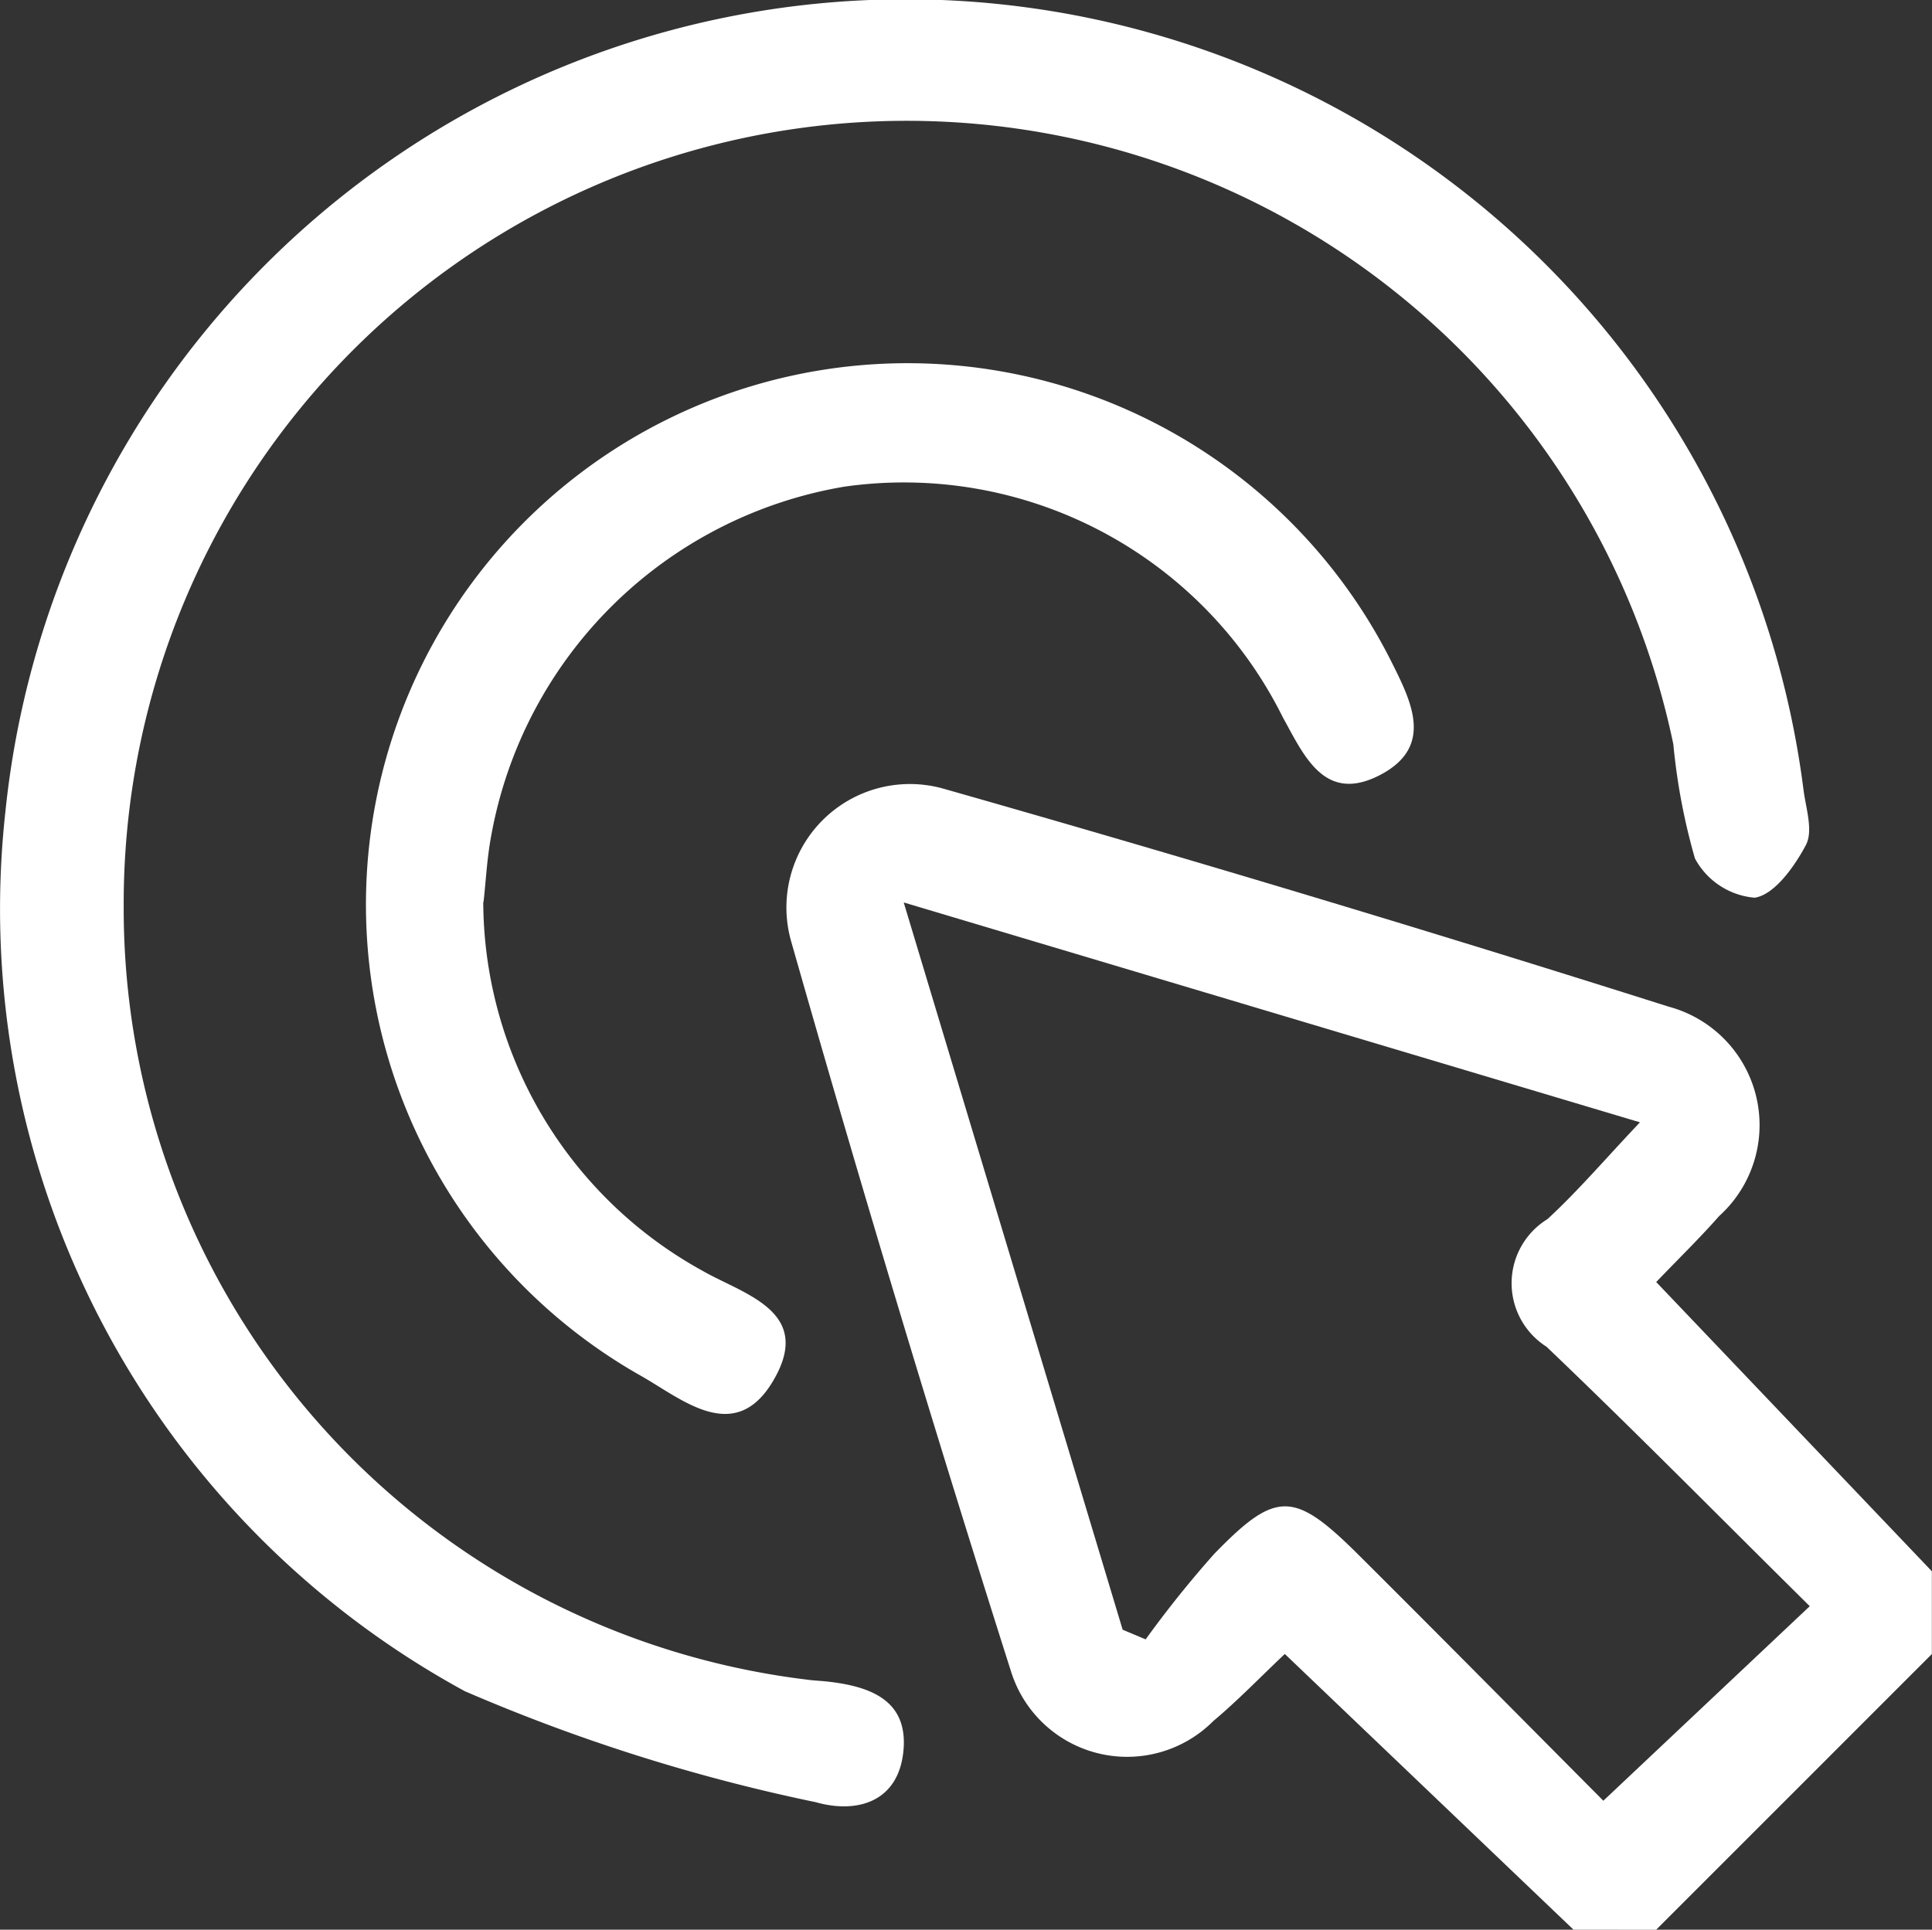
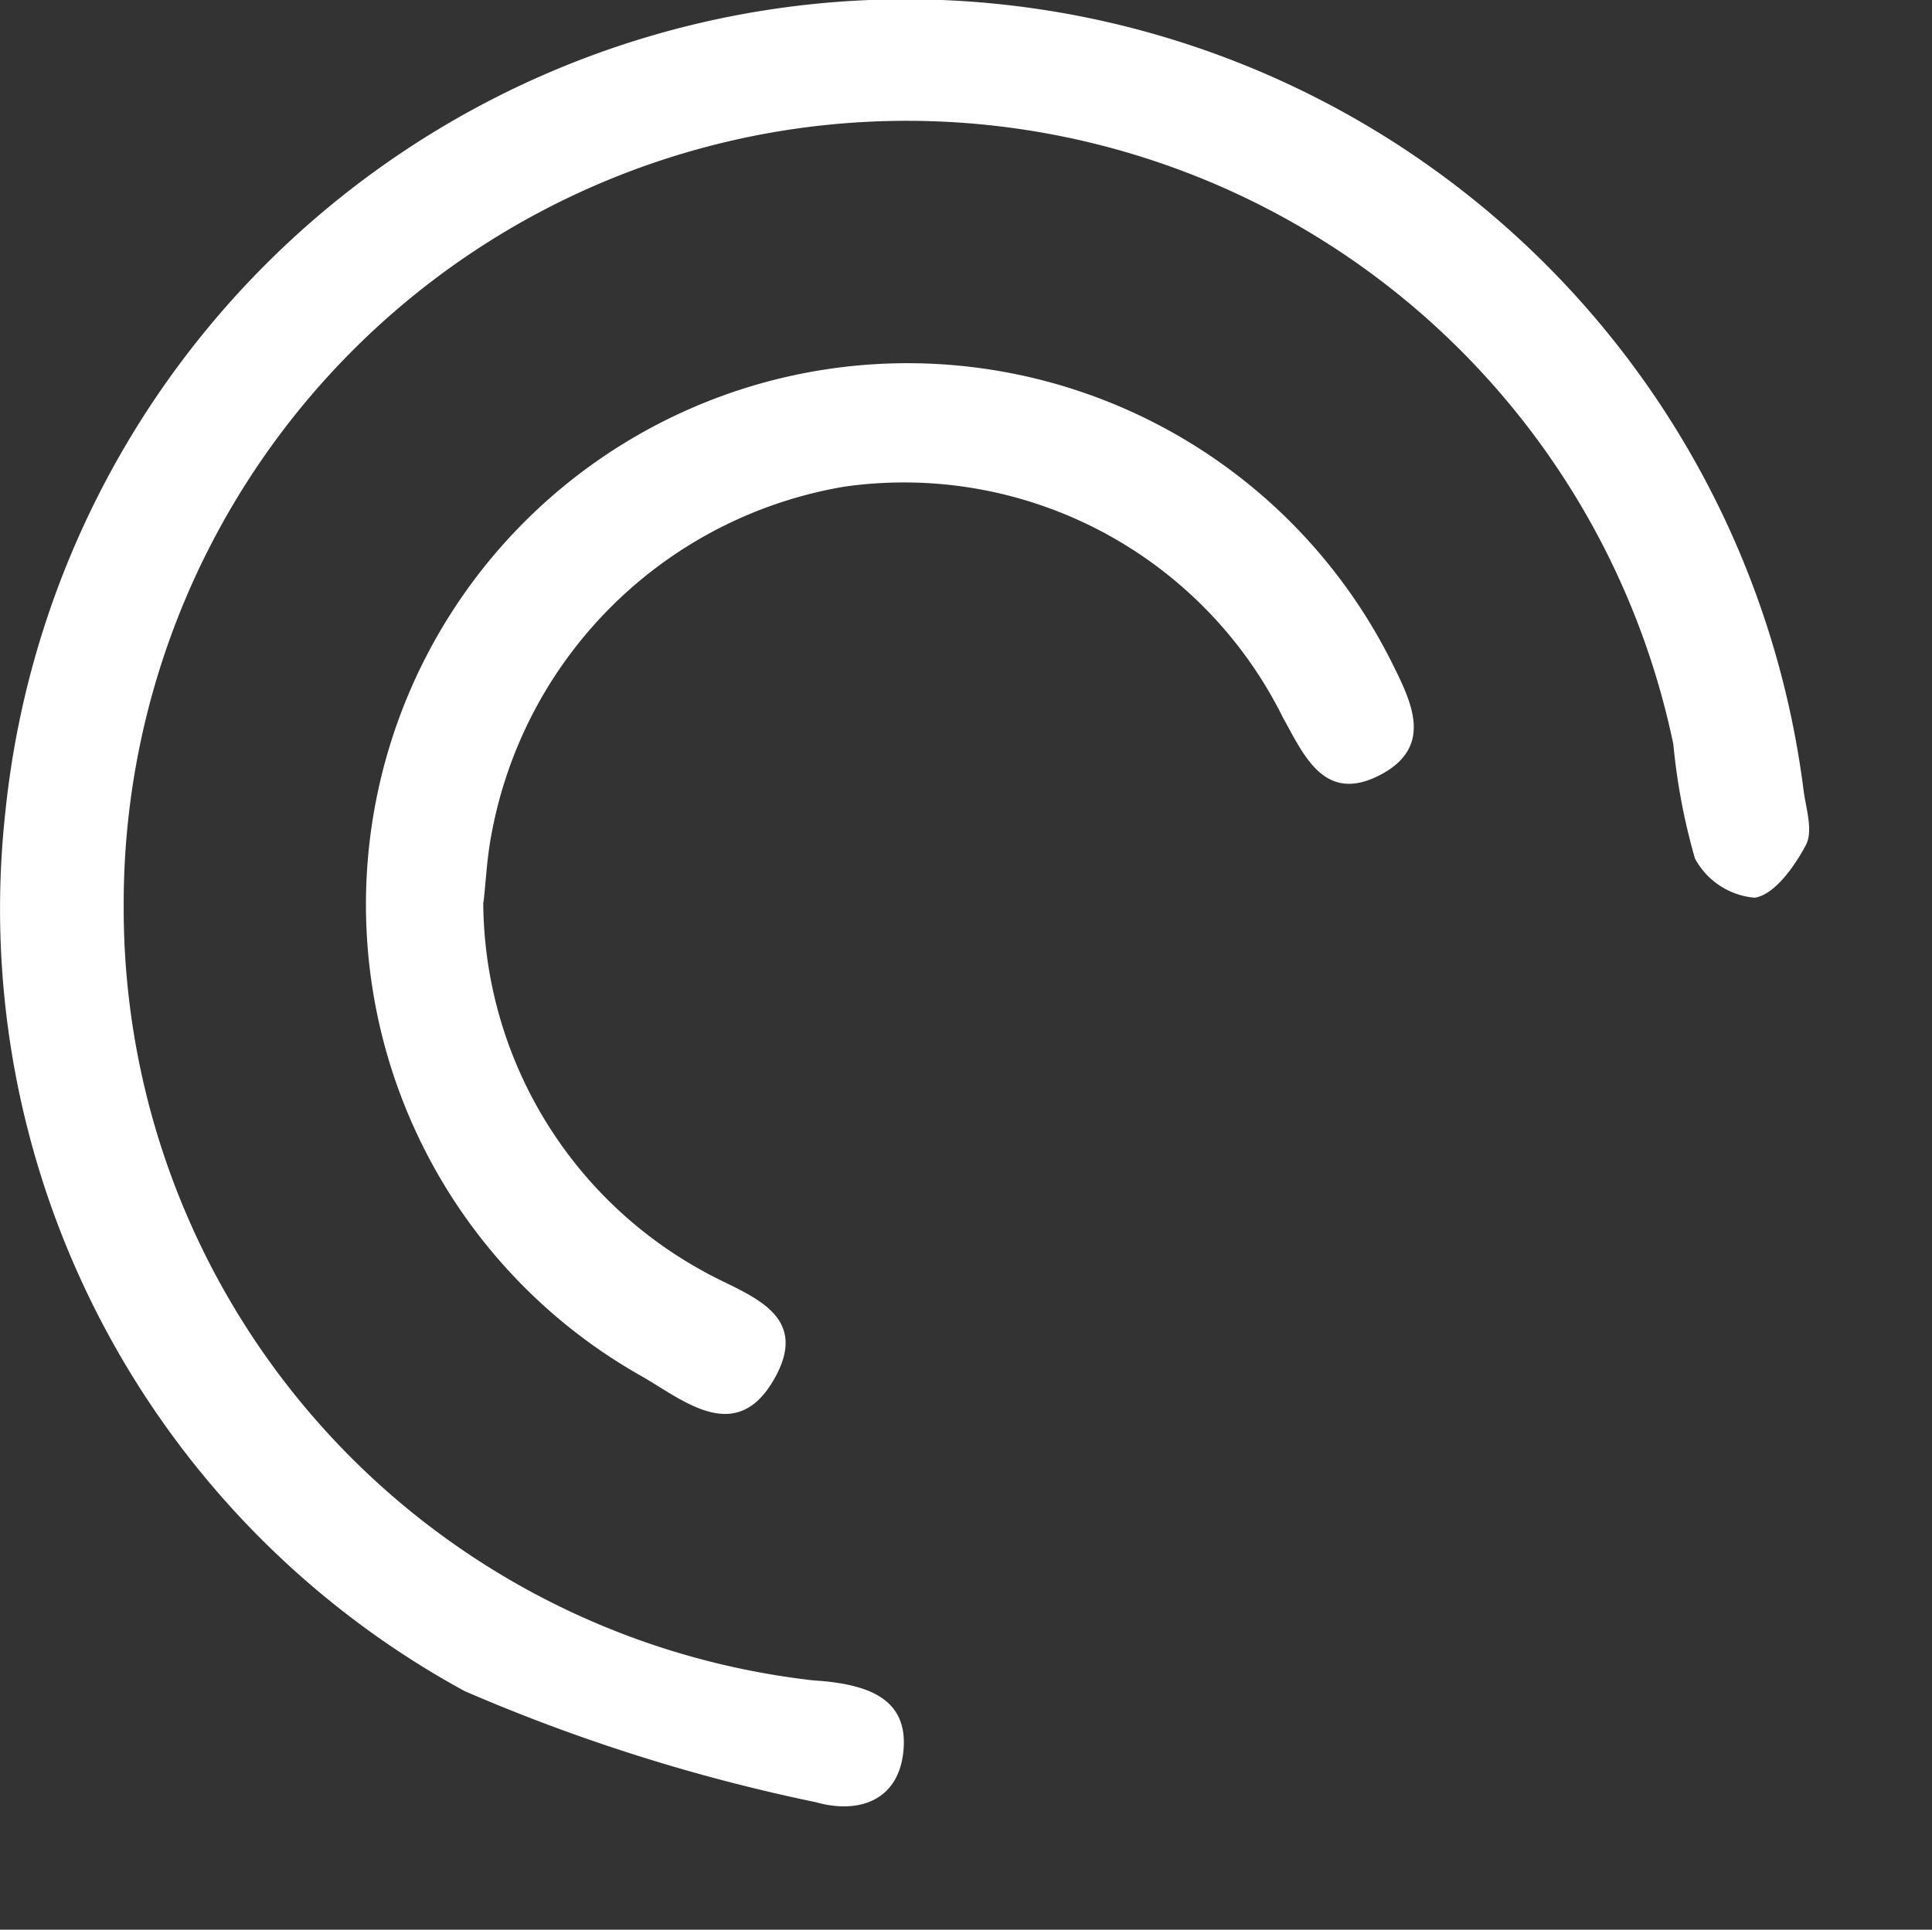
<svg xmlns="http://www.w3.org/2000/svg" width="28.989" height="28.961" viewBox="0 0 28.989 28.961">
  <rect x="0" y="0" width="28.989" height="28.961" fill="#333333" stroke="none" />
  <g id="icon" transform="translate(-16 -15)">
-     <path id="Path_662" data-name="Path 662" d="M38.323,43.625l-4.332-4.138c-.376.356-.707.7-1.072,1.006a1.825,1.825,0,0,1-3.031-.728q-1.734-5.453-3.3-10.959a1.853,1.853,0,0,1,2.3-2.3q5.454,1.552,10.862,3.266a1.84,1.84,0,0,1,.757,3.144c-.292.332-.61.641-.943.989L43.7,38.246v1.242l-4.137,4.138Zm.445-1.933,3.1-2.922c-1.307-1.291-2.609-2.614-3.95-3.894a1.129,1.129,0,0,1,.014-1.915c.463-.427.873-.91,1.388-1.453l-11.047-3.3,3.285,10.915.345.145a16.241,16.241,0,0,1,1.028-1.282c.935-.963,1.2-.95,2.179.026,1.265,1.26,2.517,2.528,3.661,3.678Z" transform="translate(1.287 0.336)" fill="#fff" />
    <path id="Path_663" data-name="Path 663" d="M1.868,13.609a11.659,11.659,0,0,0,10.258,11.6c.1.014.206.017.309.029.635.072,1.209.279,1.132,1.045s-.7.939-1.313.765a27.148,27.148,0,0,1-5.269-1.667A13.367,13.367,0,0,1,.095,12.162a13.58,13.58,0,0,1,26.98-.293c.037.272.144.6.035.811-.172.326-.475.751-.771.793a1.126,1.126,0,0,1-.895-.589,9.392,9.392,0,0,1-.324-1.713A11.749,11.749,0,0,0,1.868,13.609Z" transform="translate(15.988 15)" fill="#fff" />
    <path id="Path_664" data-name="Path 664" d="M14.1,20.324a6.346,6.346,0,0,0,3.286,5.537c.61.352,1.653.6,1.089,1.61-.587,1.056-1.408.3-2.042-.05a8.125,8.125,0,1,1,11.293-10.7c.3.6.645,1.274-.167,1.7-.835.435-1.14-.284-1.46-.861a6.347,6.347,0,0,0-6.581-3.465,6.479,6.479,0,0,0-5.3,5.247c-.063.337-.079.682-.114.989Z" transform="translate(9.151 8.209)" fill="#fff" />
  </g>
</svg>